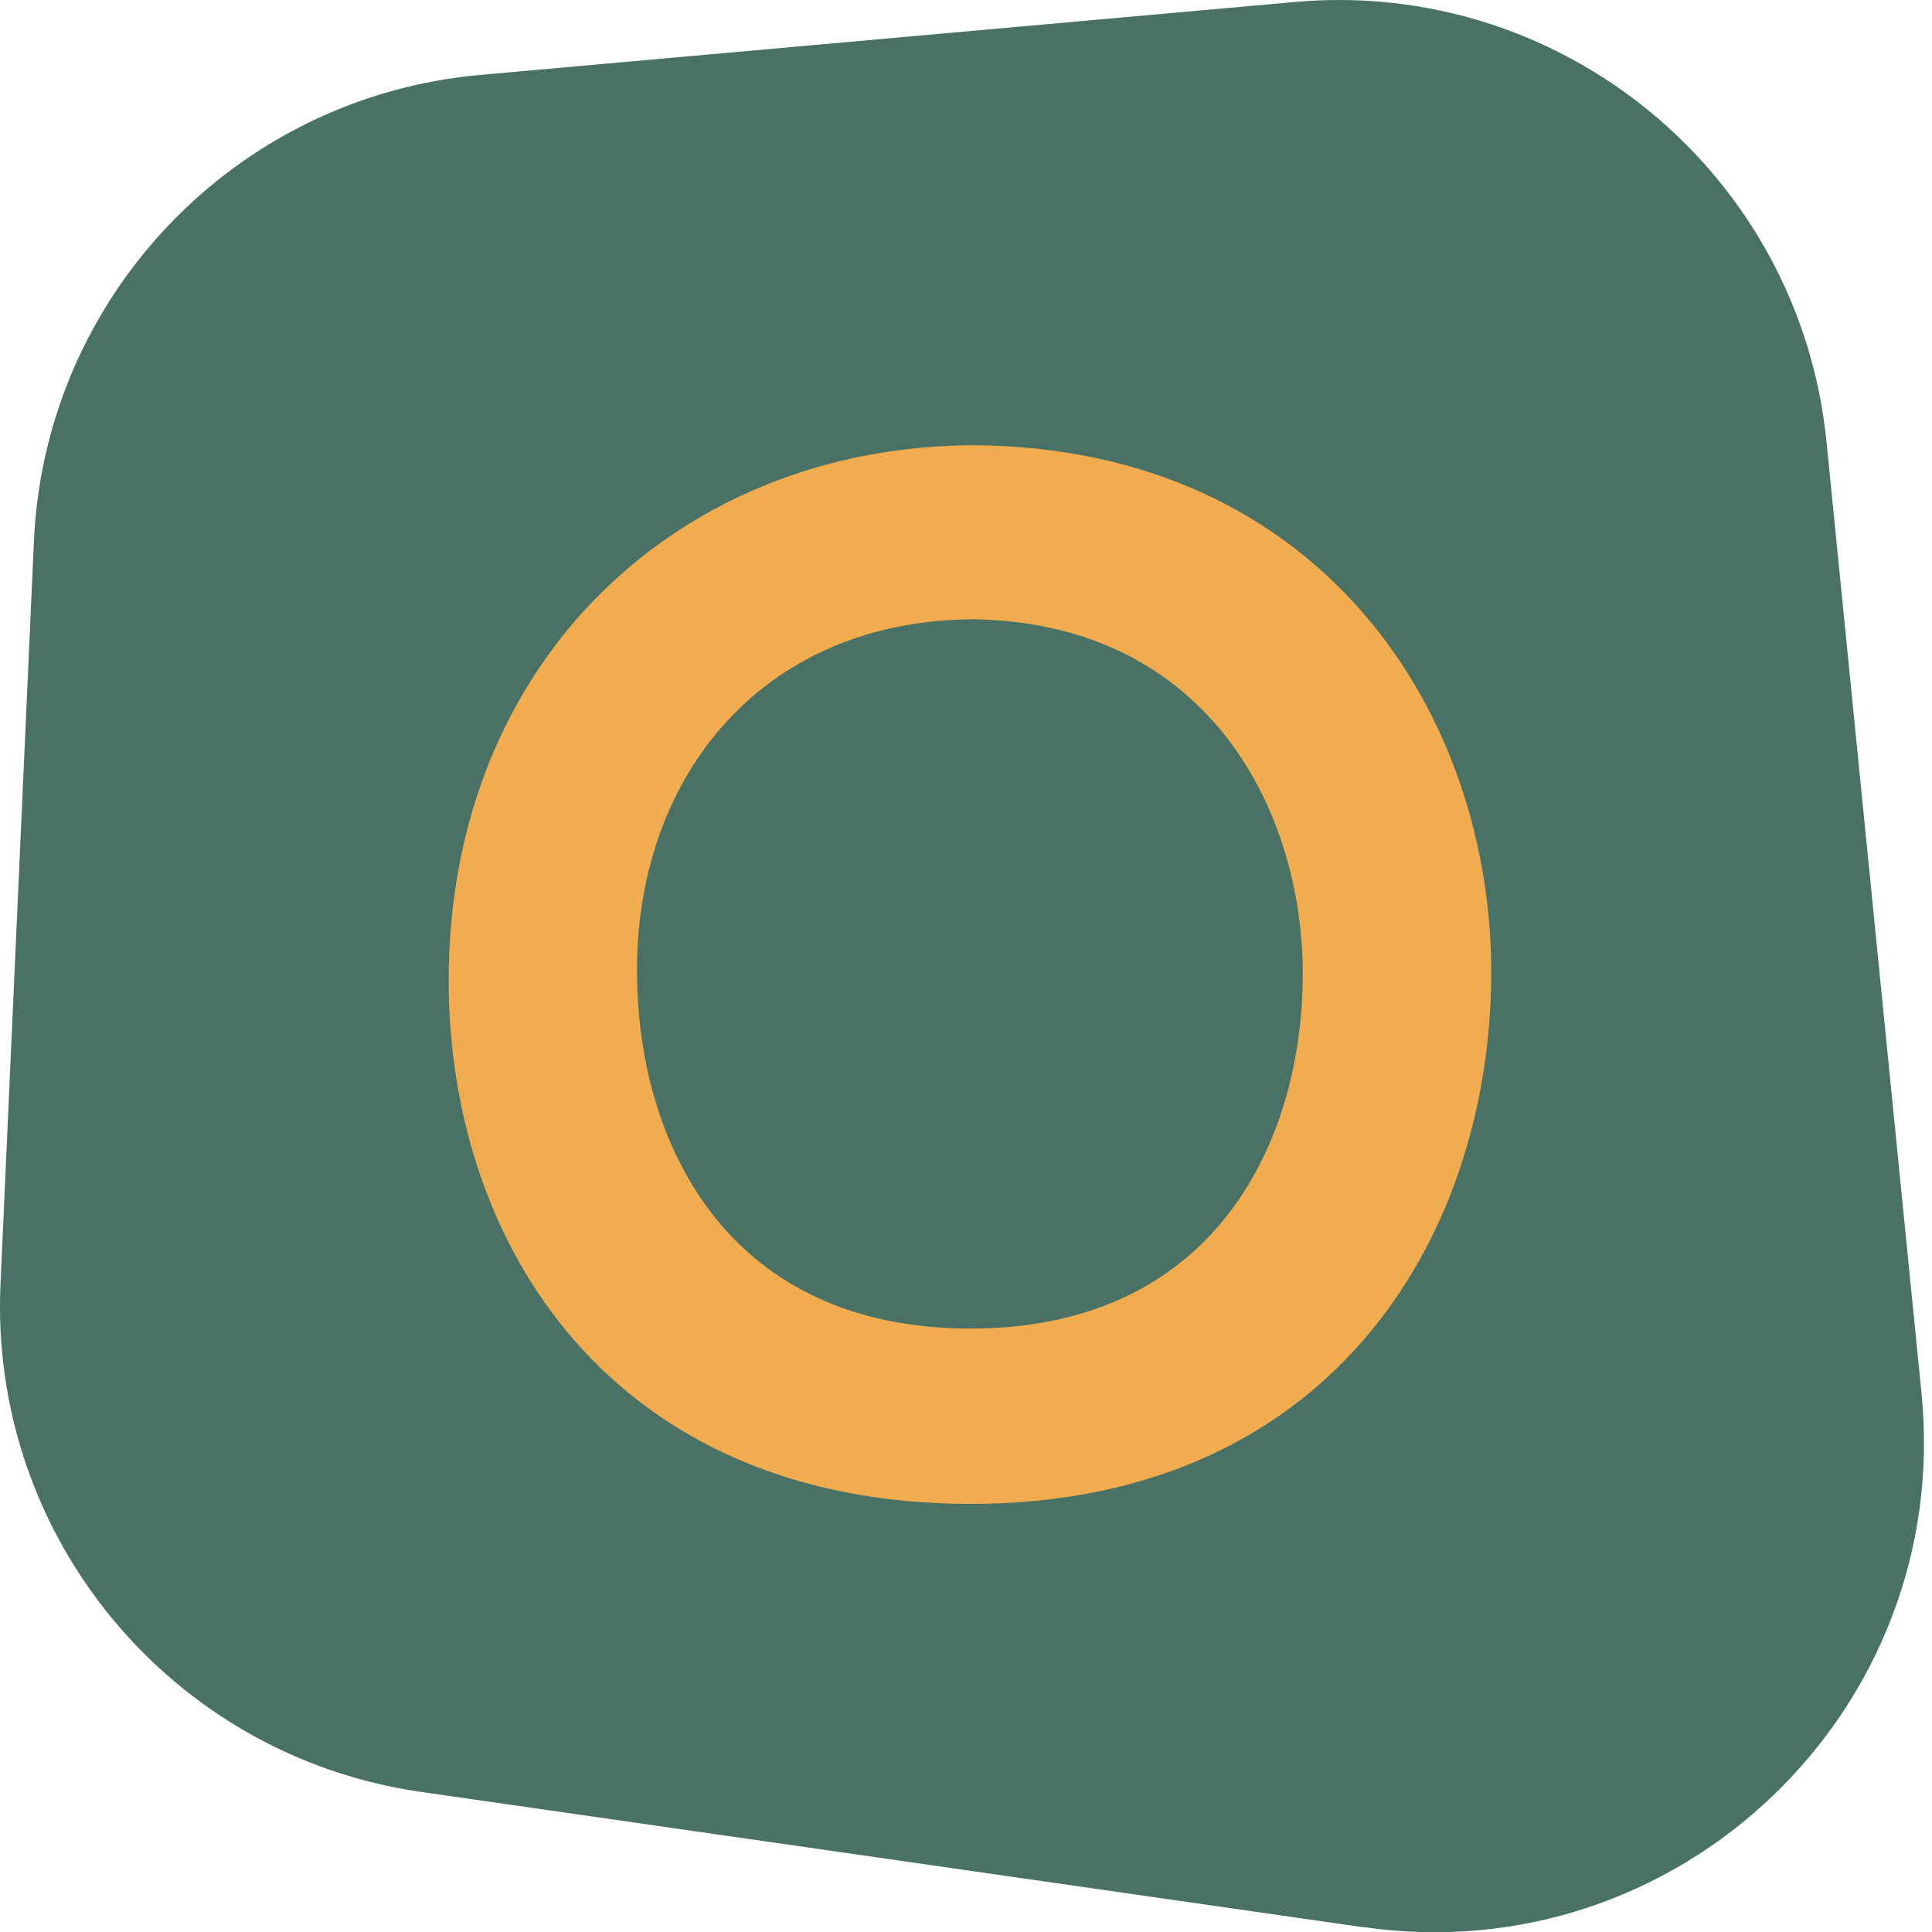
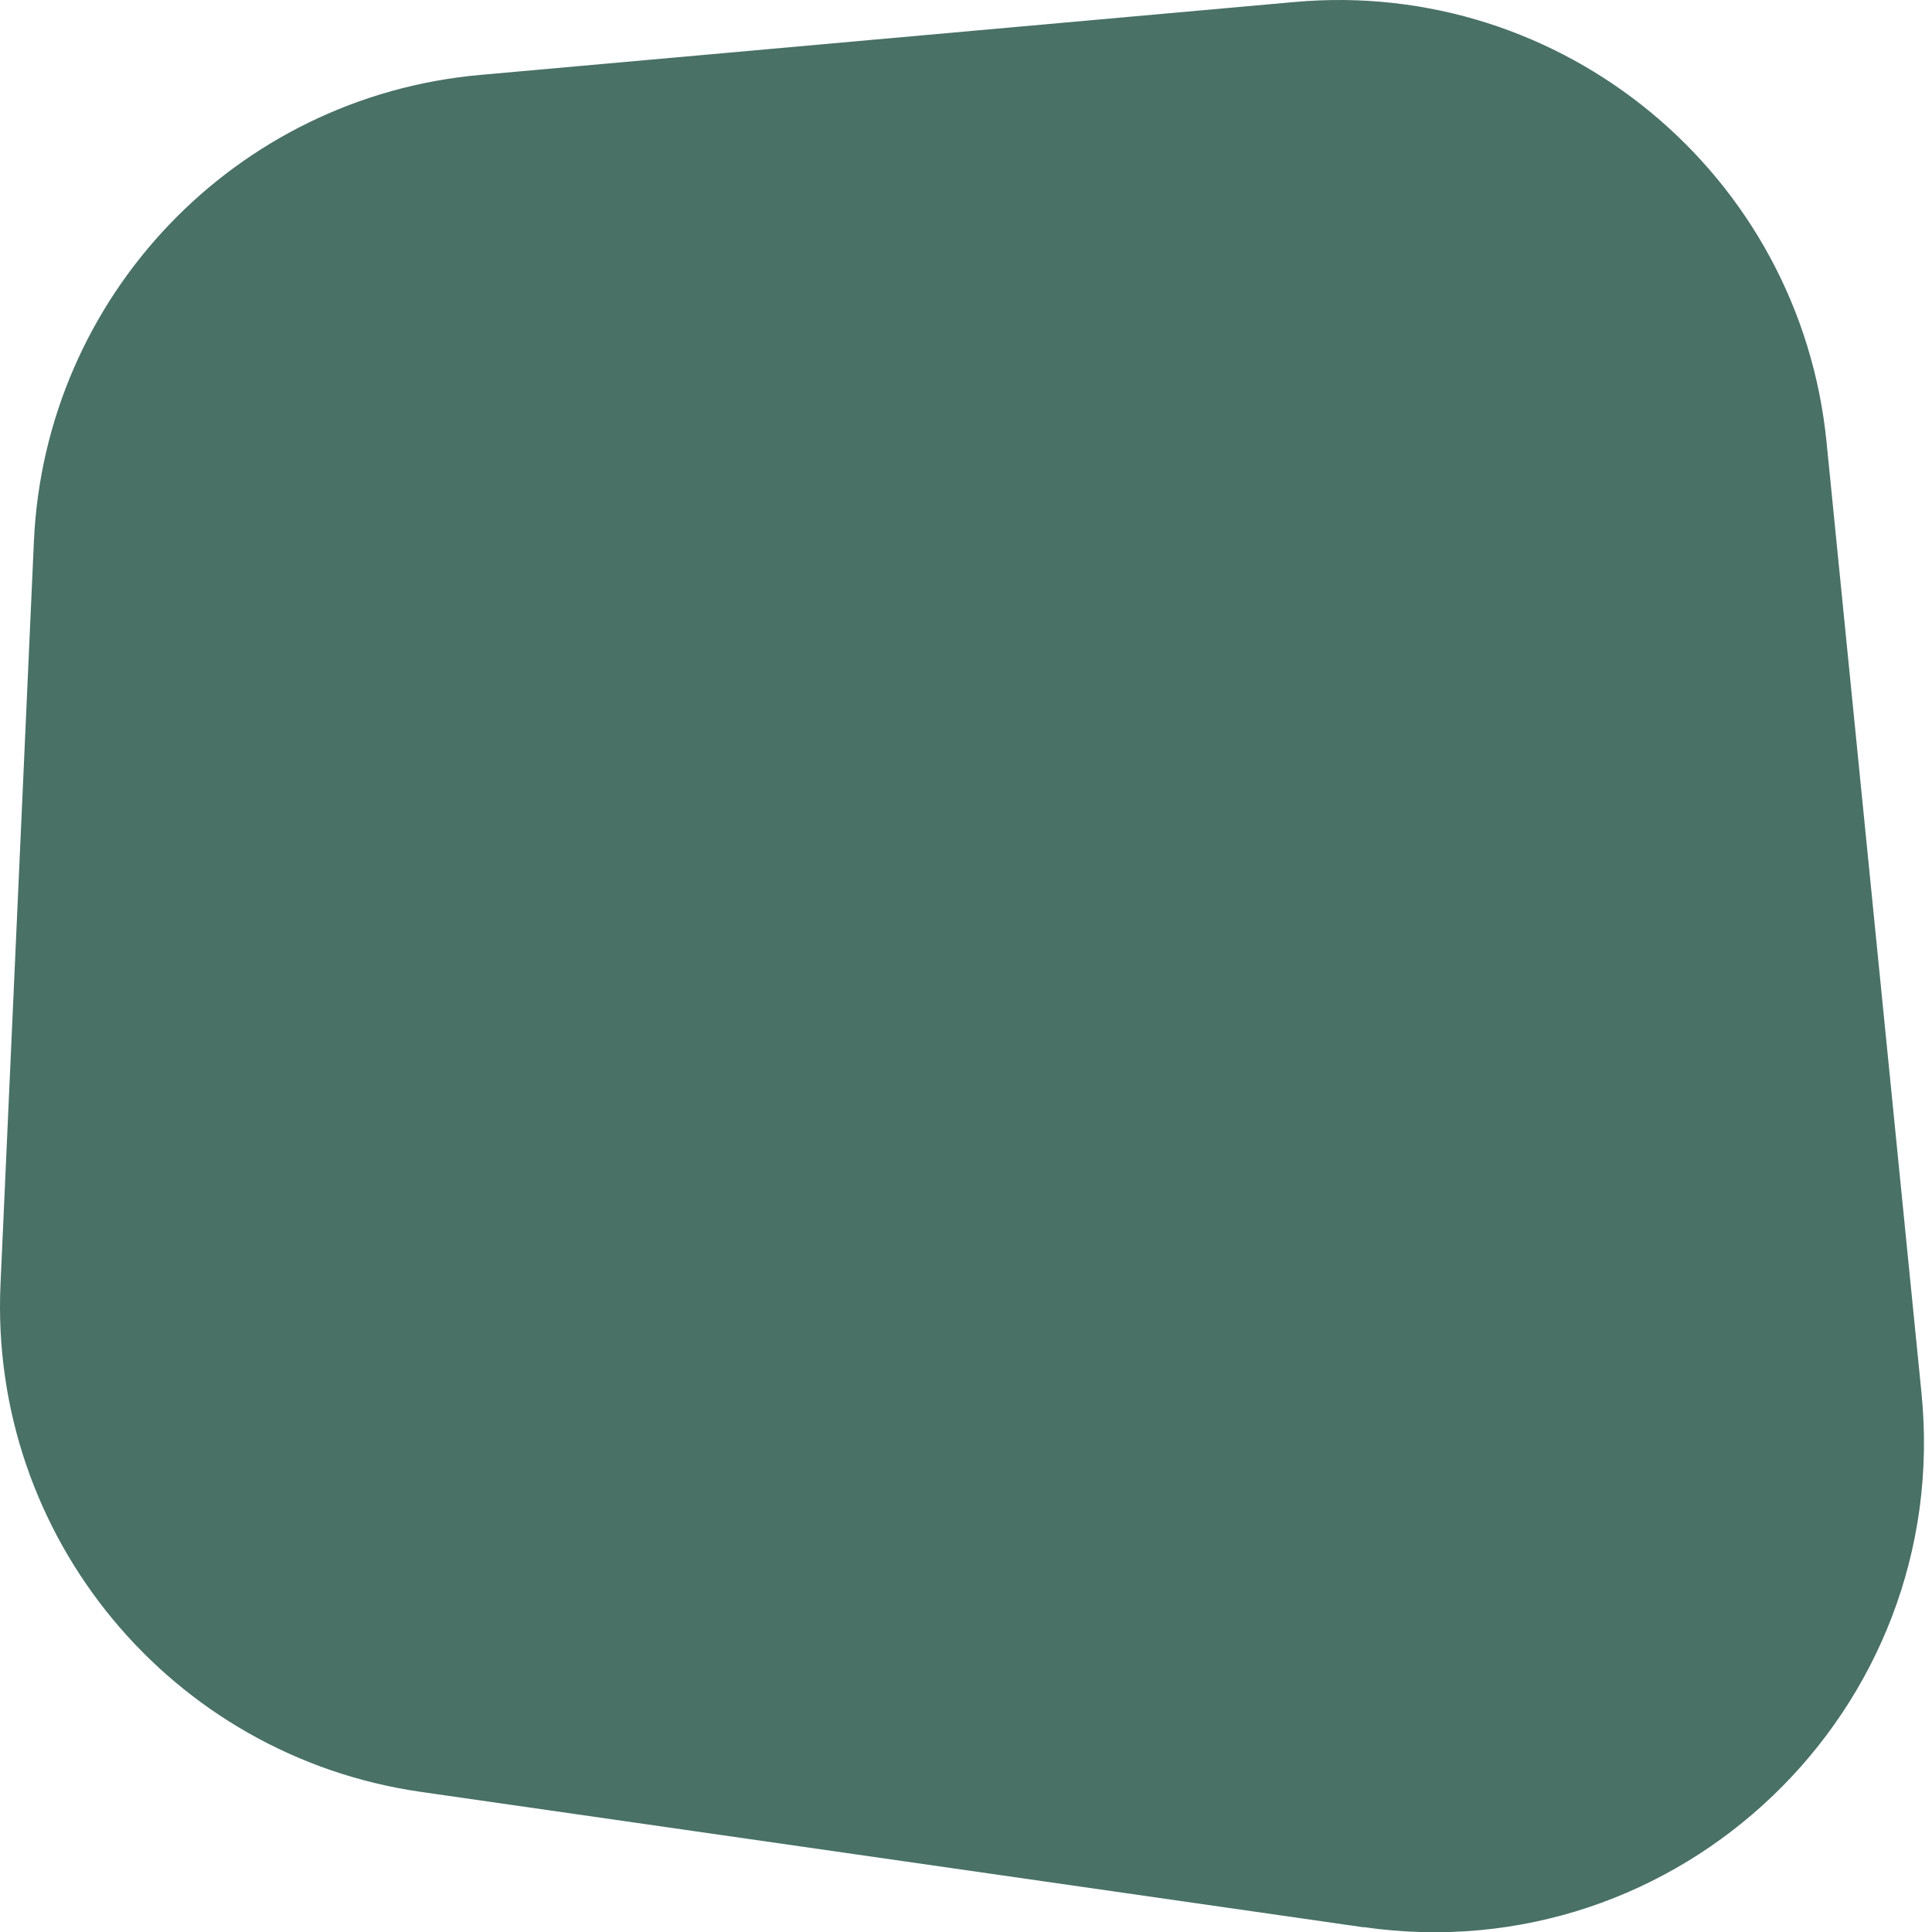
<svg xmlns="http://www.w3.org/2000/svg" width="107" height="107" viewBox="0 0 107 107" fill="none">
  <path d="M75.528 106.74L23.308 99.24C9.468 97.25 -0.602 85.09 0.028 71.13L1.878 29.98C2.488 16.4 13.048 5.36 26.588 4.15L71.708 0.11C86.538 -1.22 99.678 9.65 101.158 24.47L106.418 77.15C108.168 94.7 92.988 109.24 75.528 106.73V106.74Z" fill="#497166" />
-   <path d="M82.588 54.22C82.428 68.76 73.508 83.29 53.758 83.29C34.008 83.29 24.848 69.07 24.848 54.3C24.848 36.55 37.698 24.66 53.998 24.66C73.188 24.82 82.748 39.6 82.588 54.21V54.22ZM53.758 73.58C67.008 73.58 71.988 63.62 72.148 54.38C72.308 44.98 66.928 34.54 53.998 34.3C42.028 34.3 34.968 43.3 35.288 54.46C35.528 63.7 40.508 73.58 53.758 73.58Z" fill="#F0AC4E" />
</svg>